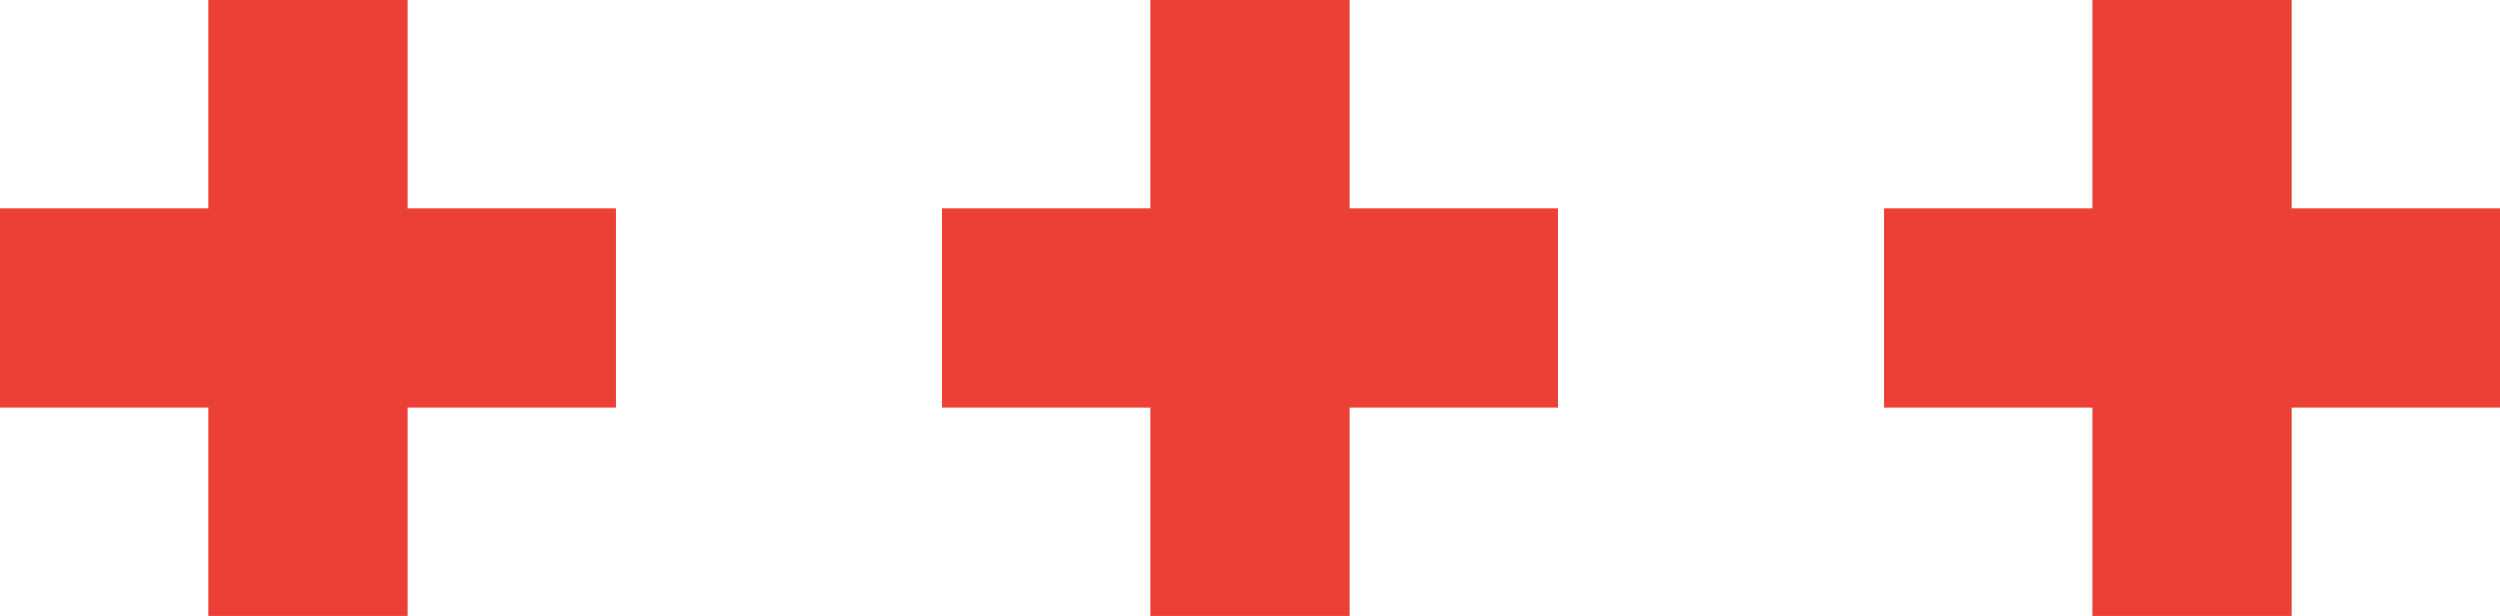
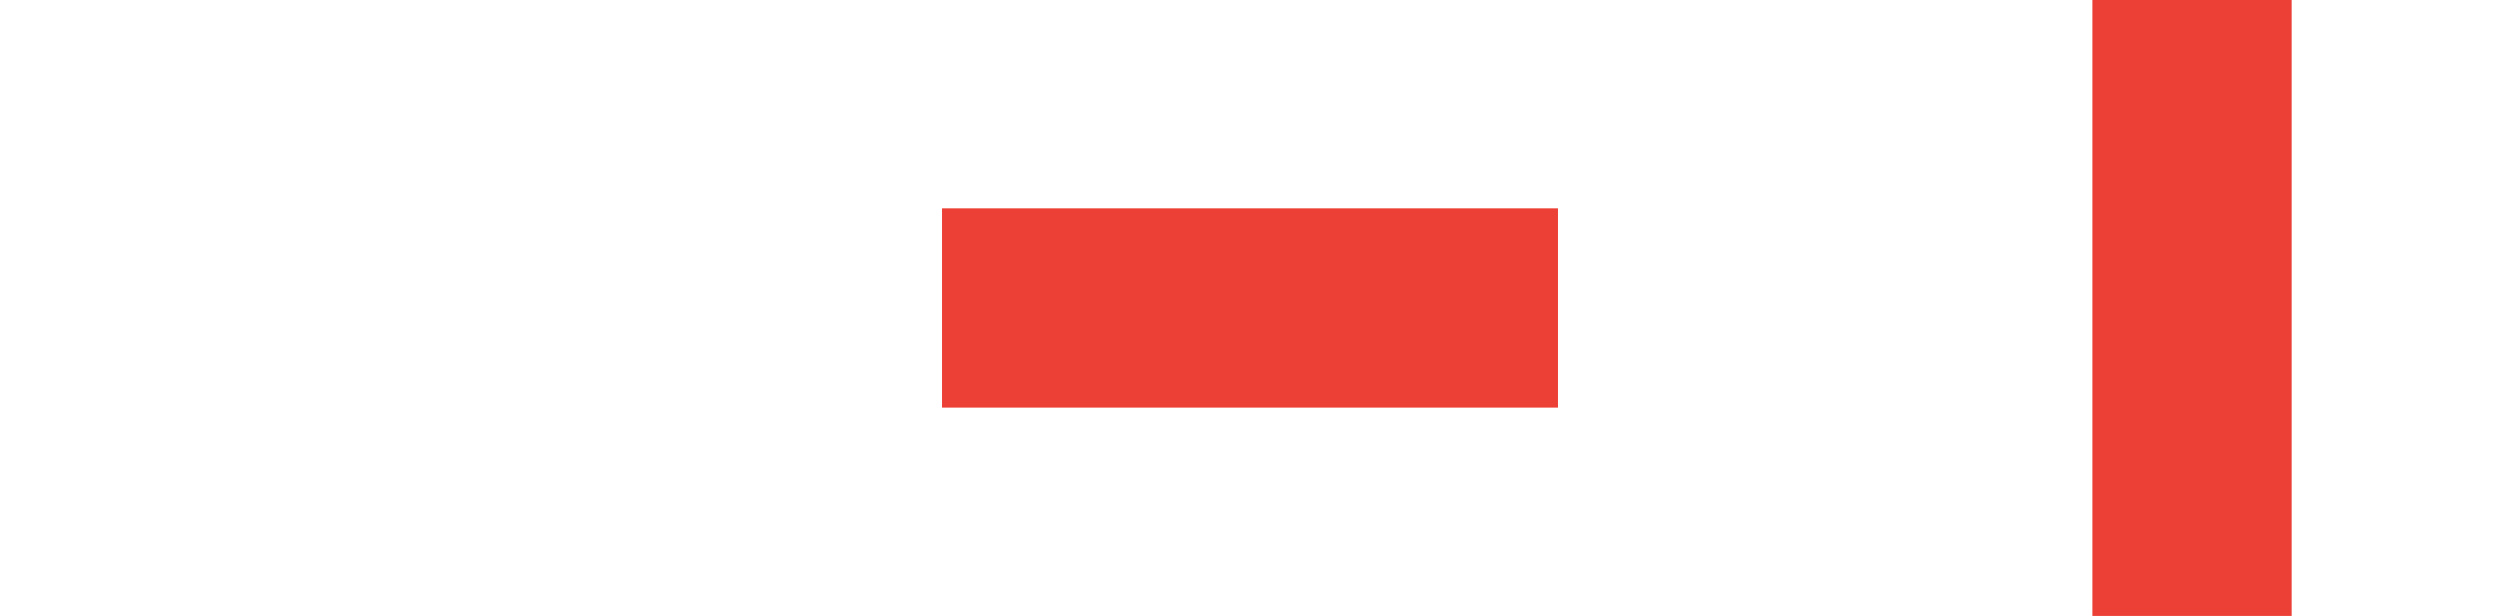
<svg xmlns="http://www.w3.org/2000/svg" height="34px" version="1.1" viewBox="0 0 138 34" width="138px">
  <title>3-Crosses</title>
  <g fill="none" fill-rule="evenodd" id="Page-1" stroke="none" stroke-width="1">
    <g id="KOK-Homepage-Design" stroke="#EC4036" stroke-width="11" transform="translate(-651, -4085)">
      <g id="3-Crosses" transform="translate(651, 4085)">
-         <line id="Path-3-Copy-108" x1="17" x2="17" y1="0" y2="34" />
-         <line id="Path-3-Copy-118" x1="34" x2="0" y1="17" y2="17" />
-         <line id="Path-3-Copy-108" x1="69" x2="69" y1="0" y2="34" />
        <line id="Path-3-Copy-118" x1="86" x2="52" y1="17" y2="17" />
        <line id="Path-3-Copy-108" x1="121" x2="121" y1="0" y2="34" />
-         <line id="Path-3-Copy-118" x1="138" x2="104" y1="17" y2="17" />
      </g>
    </g>
  </g>
</svg>